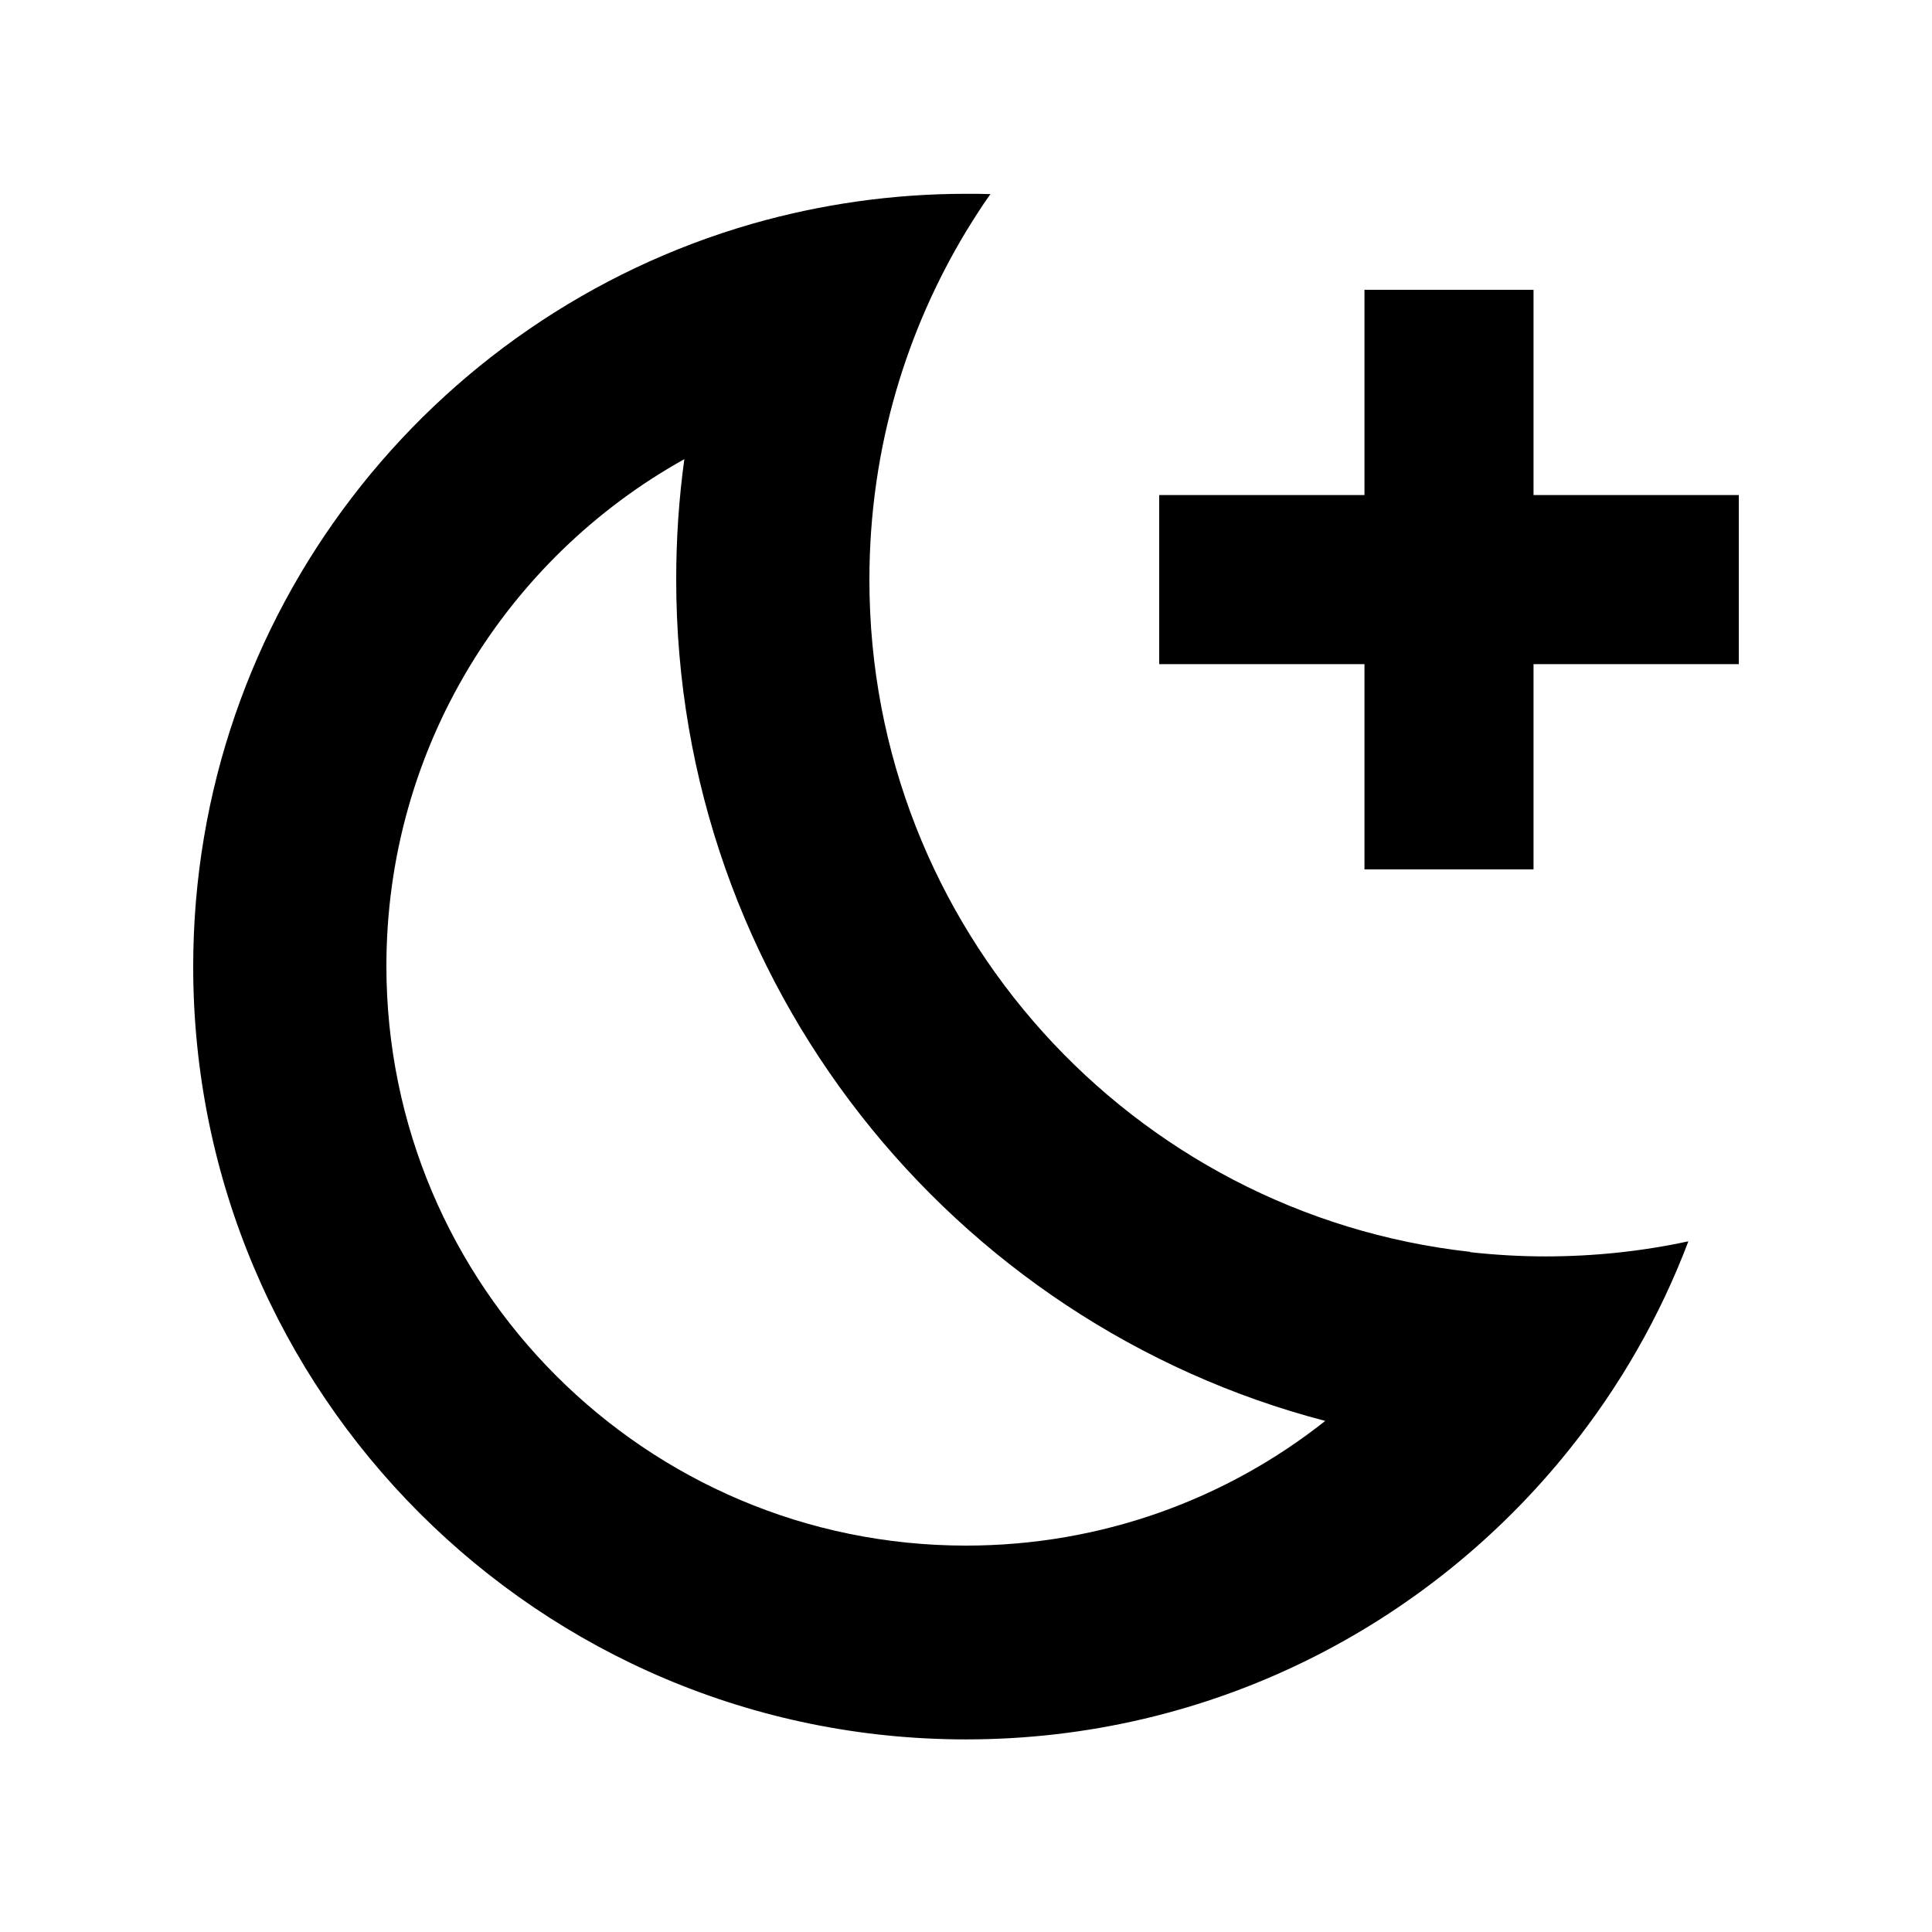
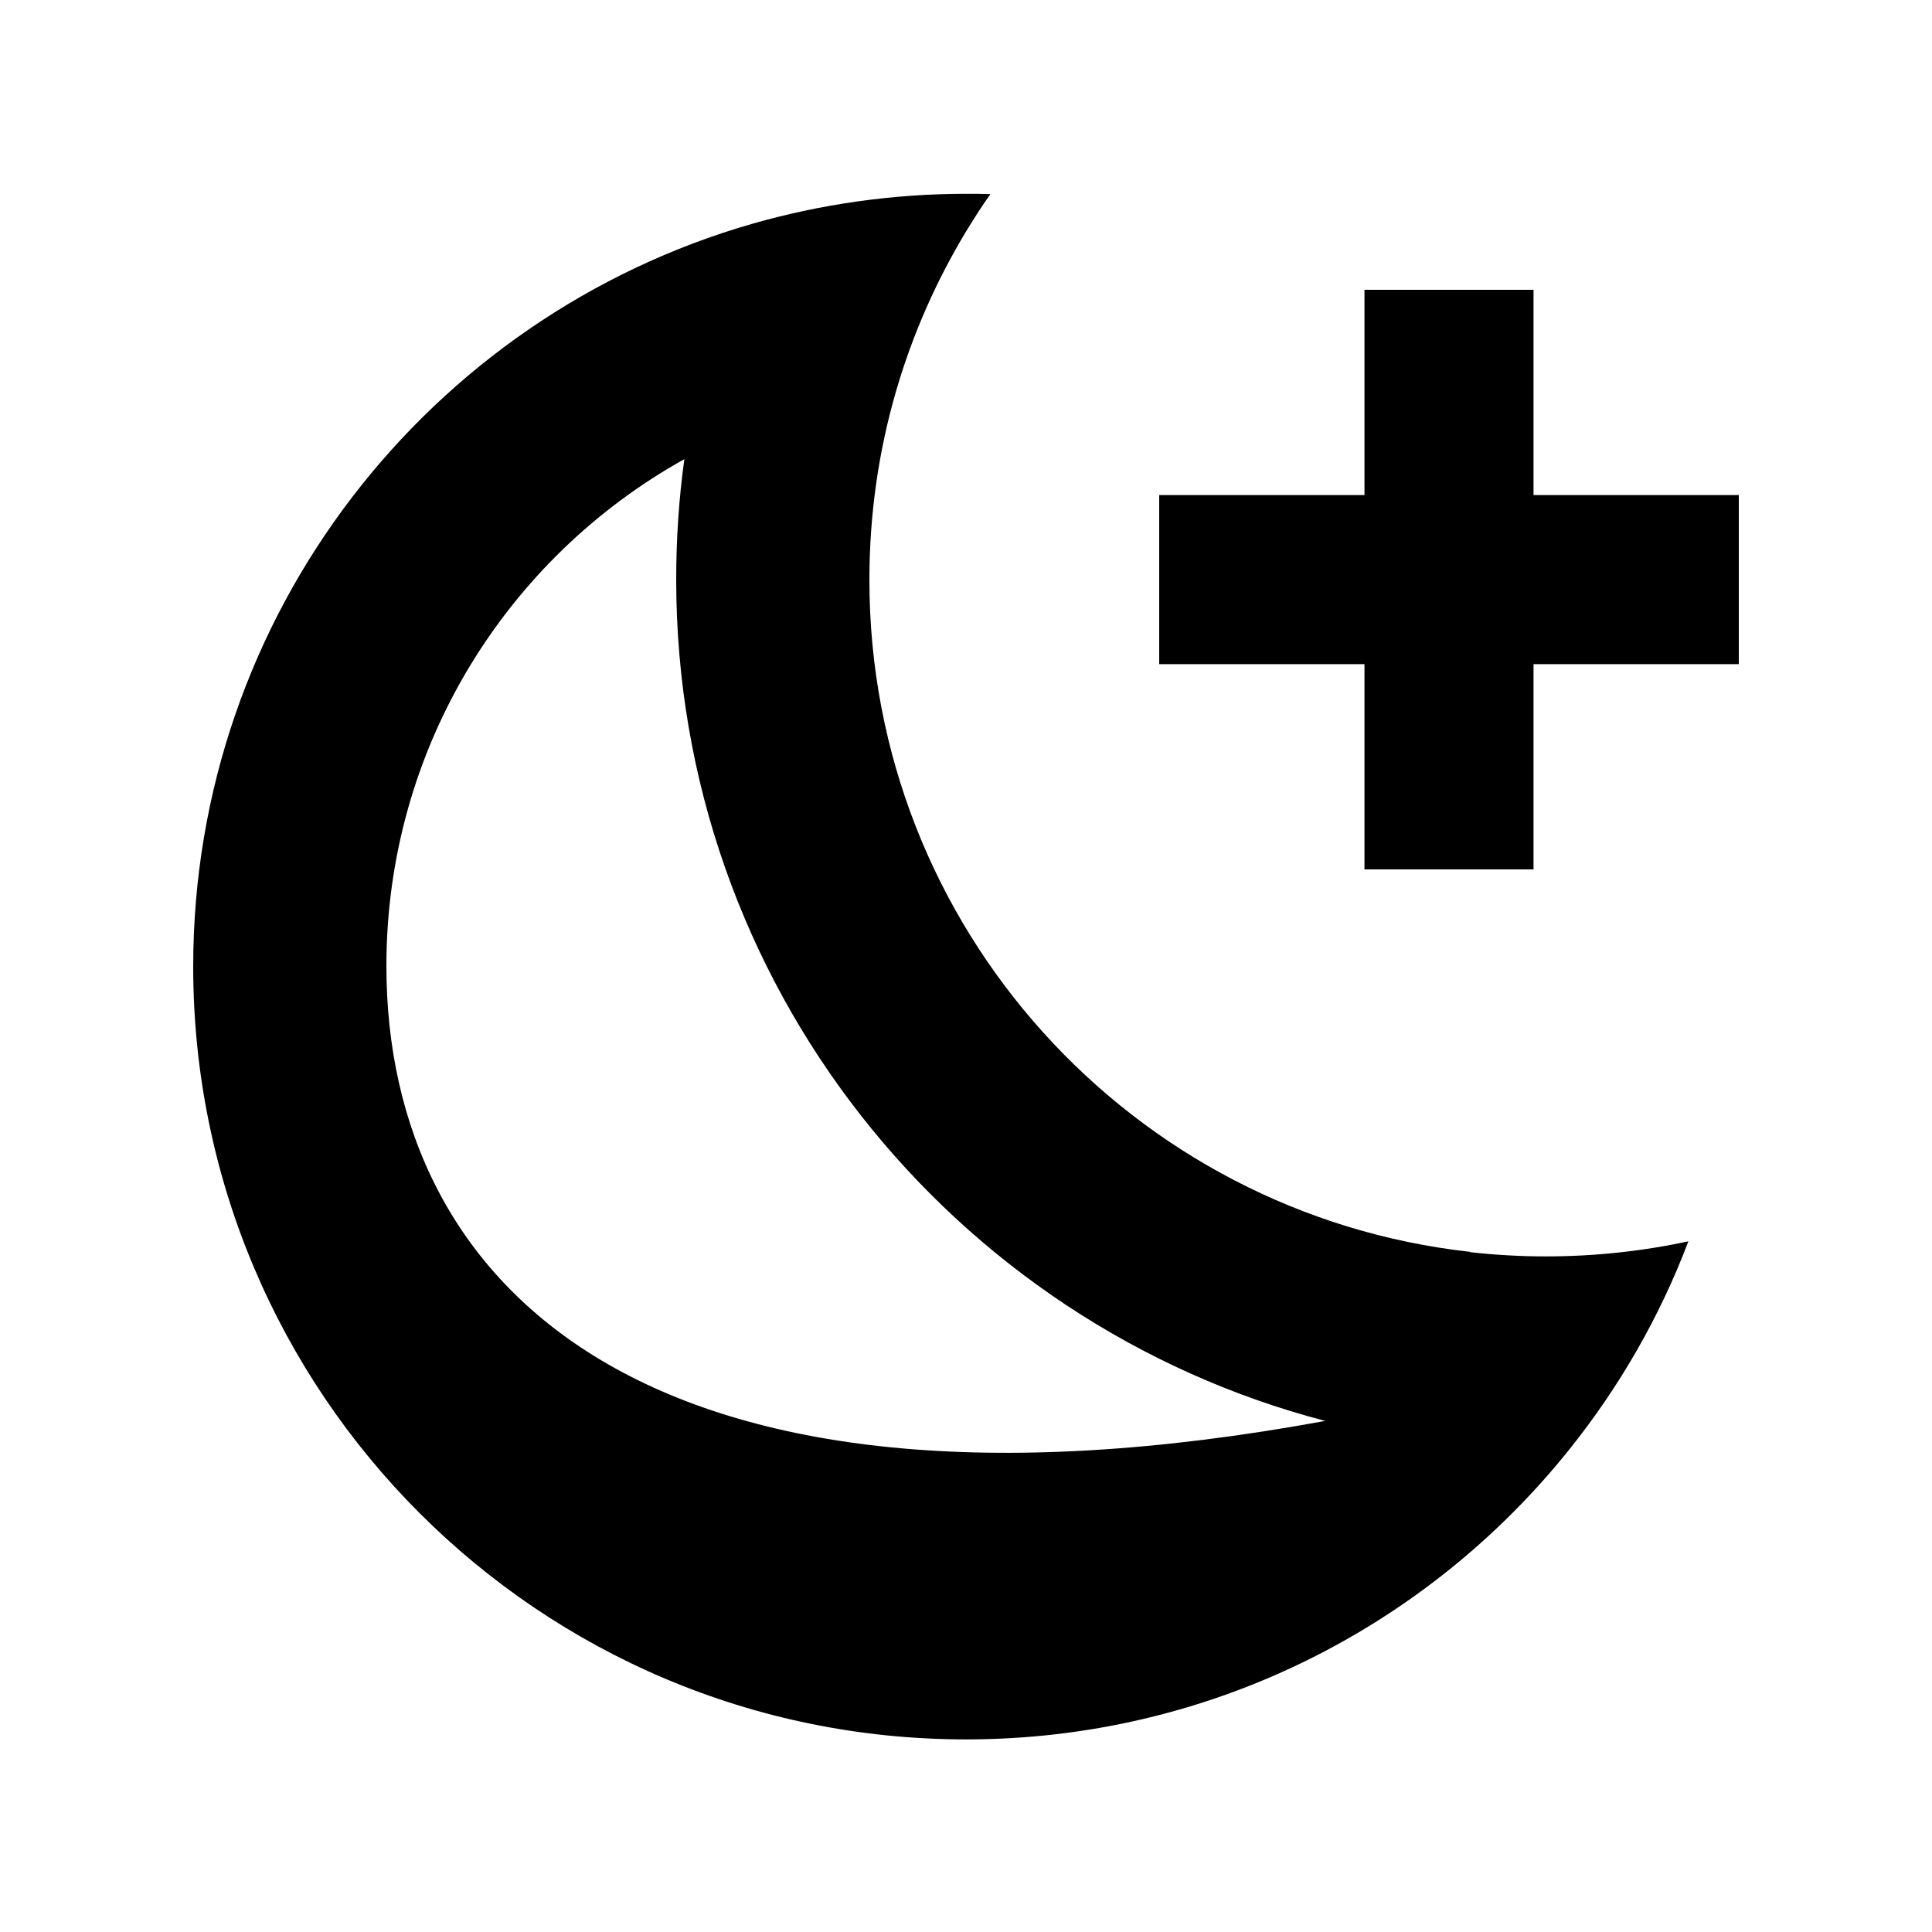
<svg xmlns="http://www.w3.org/2000/svg" viewBox="0 0 640 640">
-   <path fill="currentColor" d="M439 470.7C406.3 496.6 364.9 512 320 512C214 512 128 426 128 320C128 247.8 167.8 184.9 226.7 152.1C224.9 165.1 224 178.5 224 192C224 325.8 315.3 438.4 439 470.7zM487.1 414.7C375.1 402.3 288 307.4 288 192.1C288 148 300.6 108.9 320 76.7C322.6 72.5 325.2 68.3 328.1 64.3C325.4 64.2 322.7 64.2 320 64.2C295.5 64.2 271.7 67.7 249.3 74.1C142.3 104.8 64 203.4 64 320.2C64 461.6 178.6 576.2 320 576.2C400.9 576.2 473 538.7 519.9 480.1C536.4 459.5 549.8 436.3 559.3 411.2C544 414.5 528.2 416.2 511.9 416.2C503.5 416.2 495.2 415.7 487 414.8zM452 96L452 164L384 164L384 220L452 220L452 288L508 288L508 220L576 220L576 164L508 164L508 96L452 96z" />
+   <path fill="currentColor" d="M439 470.7C214 512 128 426 128 320C128 247.8 167.8 184.9 226.7 152.1C224.9 165.1 224 178.5 224 192C224 325.8 315.3 438.4 439 470.7zM487.1 414.7C375.1 402.3 288 307.4 288 192.1C288 148 300.6 108.9 320 76.7C322.6 72.5 325.2 68.3 328.1 64.3C325.4 64.2 322.7 64.2 320 64.2C295.5 64.2 271.7 67.7 249.3 74.1C142.3 104.8 64 203.4 64 320.2C64 461.6 178.6 576.2 320 576.2C400.9 576.2 473 538.7 519.9 480.1C536.4 459.5 549.8 436.3 559.3 411.2C544 414.5 528.2 416.2 511.9 416.2C503.5 416.2 495.2 415.7 487 414.8zM452 96L452 164L384 164L384 220L452 220L452 288L508 288L508 220L576 220L576 164L508 164L508 96L452 96z" />
</svg>